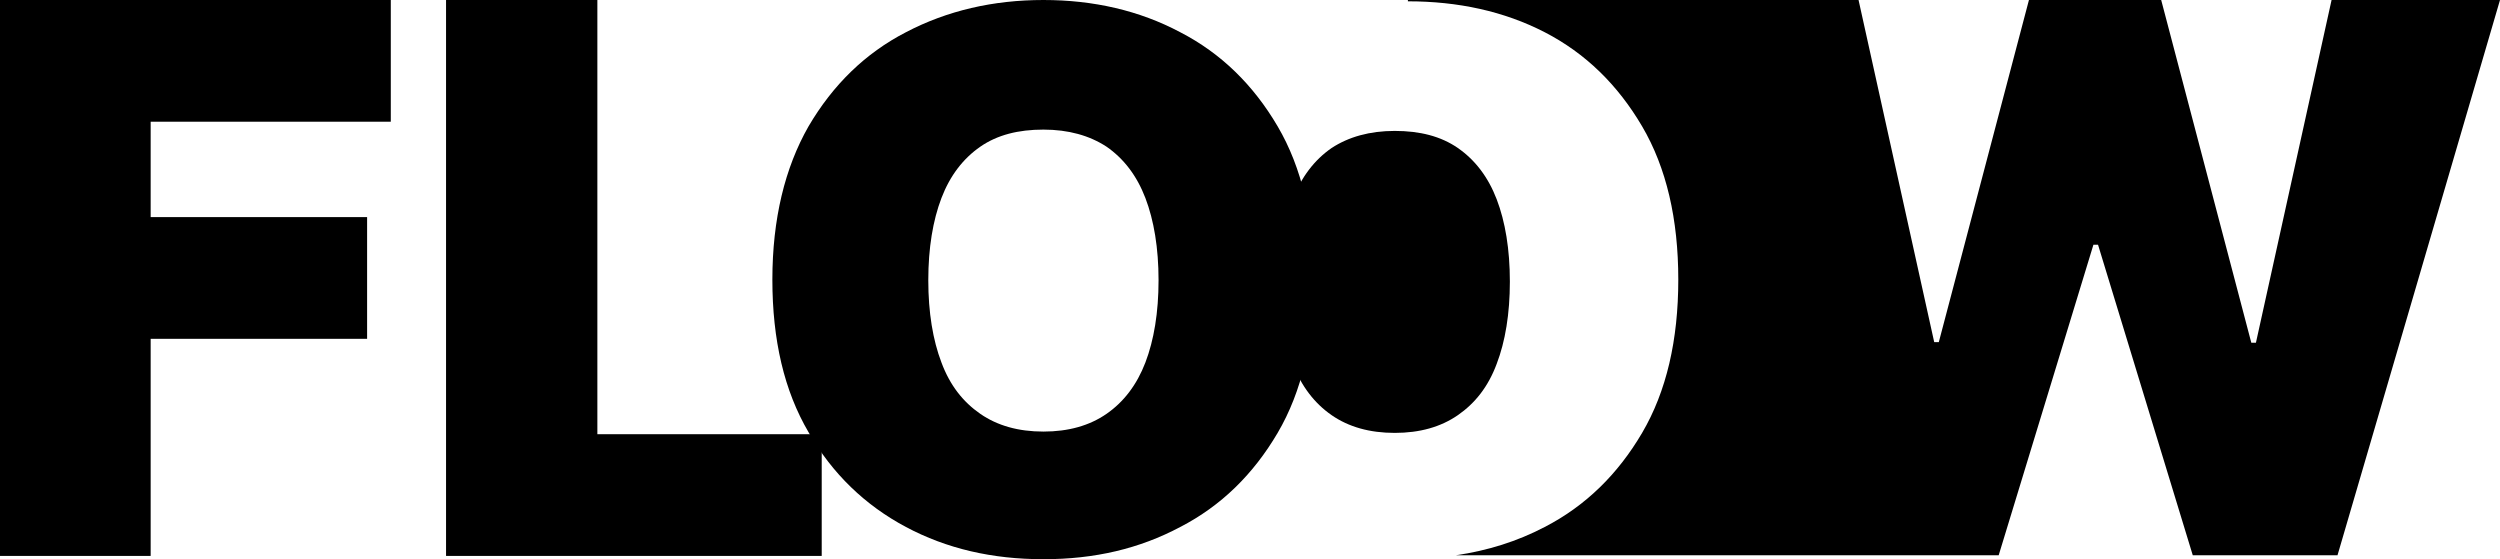
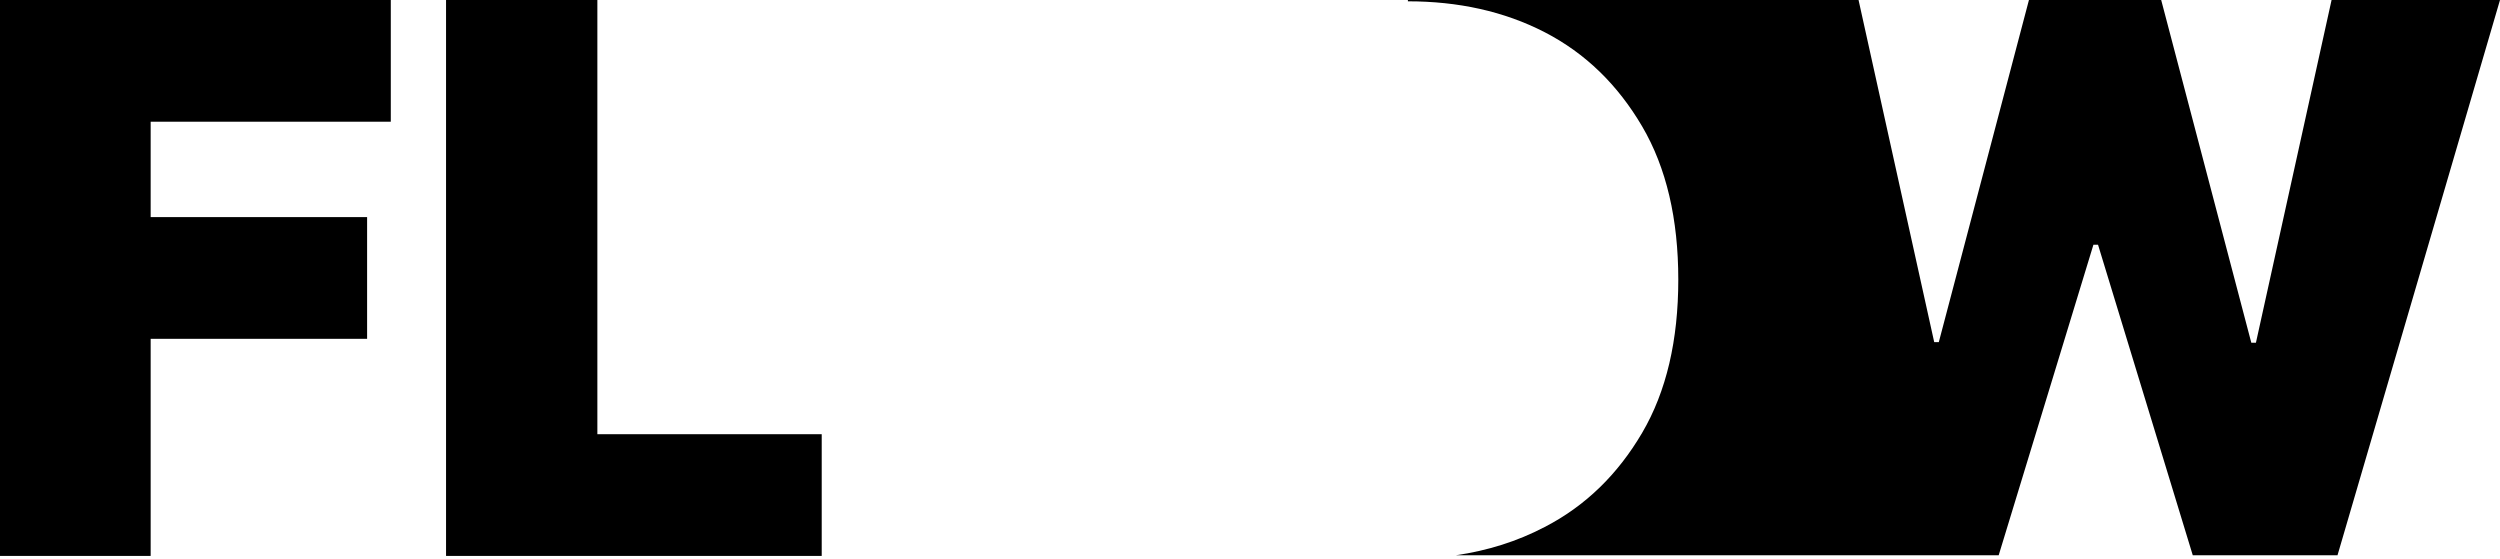
<svg xmlns="http://www.w3.org/2000/svg" id="b" version="1.1" viewBox="0 0 380 85">
  <g id="c">
    <polygon points="0 84.5 22.9 84.5 22.9 51.5 55.8 51.5 55.8 33 22.9 33 22.9 18.5 59.4 18.5 59.4 0 0 0 0 84.5" />
    <polygon points="90.8 0 67.8 0 67.8 84.5 124.9 84.5 124.9 66 90.8 66 90.8 0" />
-     <path d="M179.4,4.9C173.2,1.6,166.2,0,158.6,0s-14.6,1.6-20.9,4.9c-6.2,3.2-11.1,8-14.8,14.3-3.6,6.3-5.5,14.1-5.5,23.3s1.8,16.9,5.5,23.2c3.6,6.3,8.6,11.1,14.8,14.4,6.2,3.3,13.1,4.9,20.9,4.9s14.6-1.6,20.8-4.9c6.2-3.2,11.1-8,14.8-14.3,3.7-6.3,5.5-14.1,5.5-23.3s-1.8-17-5.5-23.3c-3.7-6.3-8.6-11.1-14.8-14.3h0ZM174.1,55.1c-1.3,3.4-3.3,6-5.9,7.8-2.6,1.8-5.8,2.7-9.6,2.7s-7-.9-9.6-2.7c-2.6-1.8-4.6-4.3-5.9-7.8-1.3-3.4-2-7.6-2-12.5s.7-9.1,2-12.5c1.3-3.4,3.3-6,5.9-7.8,2.6-1.8,5.8-2.6,9.6-2.6s7,.9,9.6,2.6c2.6,1.8,4.6,4.4,5.9,7.8,1.3,3.4,2,7.6,2,12.5s-.7,9.1-2,12.5Z" />
    <path d="M354.4,0l-11.5,52.1h-.7L328.5,0h-20.1l-13.7,52h-.7L282.5,0h-68.5s0,0,0,0v.2c7.6,0,14.6,1.5,20.8,4.7,6.2,3.2,11.1,8,14.8,14.3,3.7,6.3,5.5,14.1,5.5,23.3s-1.8,17-5.5,23.3-8.6,11.1-14.8,14.3c-4.2,2.2-8.7,3.6-13.5,4.3h82.5l14.4-47.2h.7l14.4,47.2h22L380,0h-25.6Z" />
-     <path d="M227.5,55.3c1.3-3.4,2-7.6,2-12.5s-.7-9.1-2-12.5c-1.3-3.4-3.3-6-5.9-7.8-2.6-1.8-5.8-2.6-9.6-2.6s-7,.9-9.6,2.6c-2.6,1.8-4.6,4.4-5.9,7.8-1.3,3.4-2,7.6-2,12.5s.7,9.1,2,12.5c1.3,3.4,3.3,6,5.9,7.8,2.6,1.8,5.8,2.7,9.6,2.7s7-.9,9.6-2.7c2.6-1.8,4.6-4.3,5.9-7.8Z" />
  </g>
</svg>